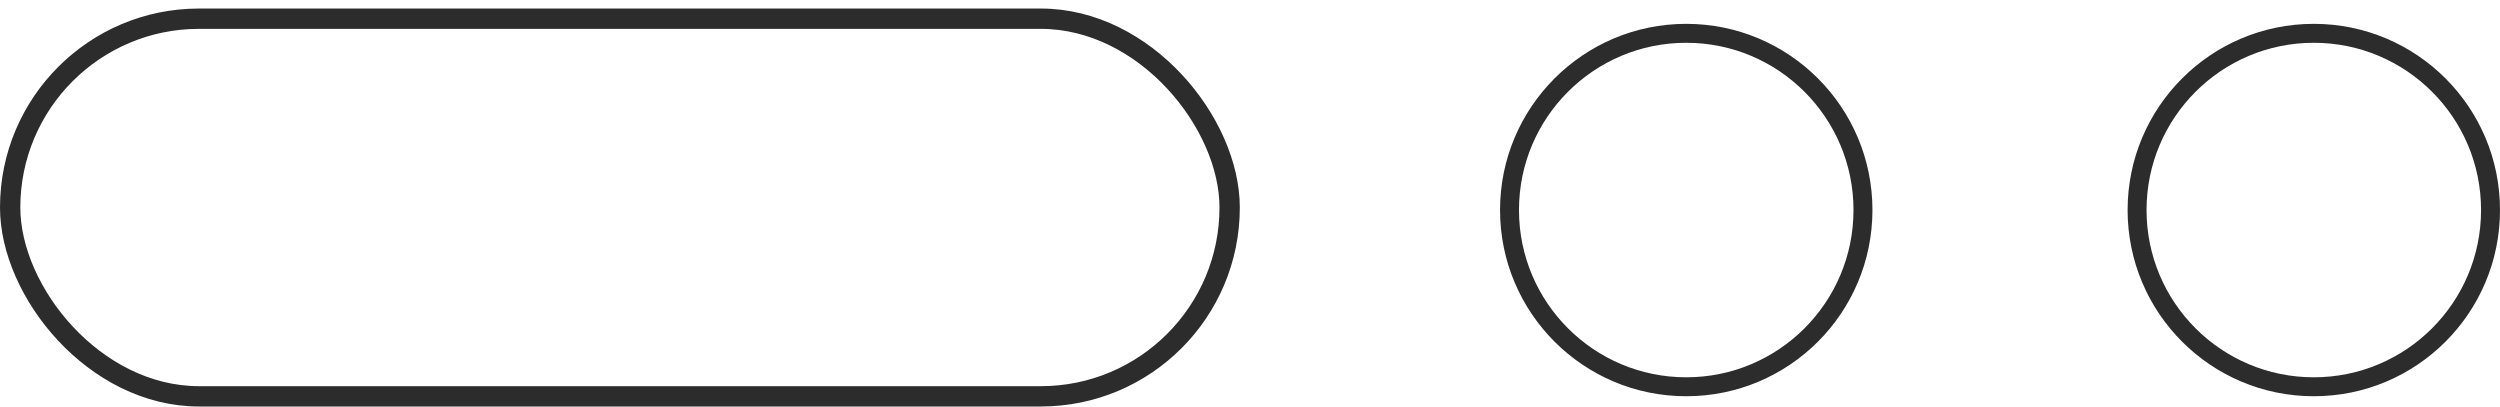
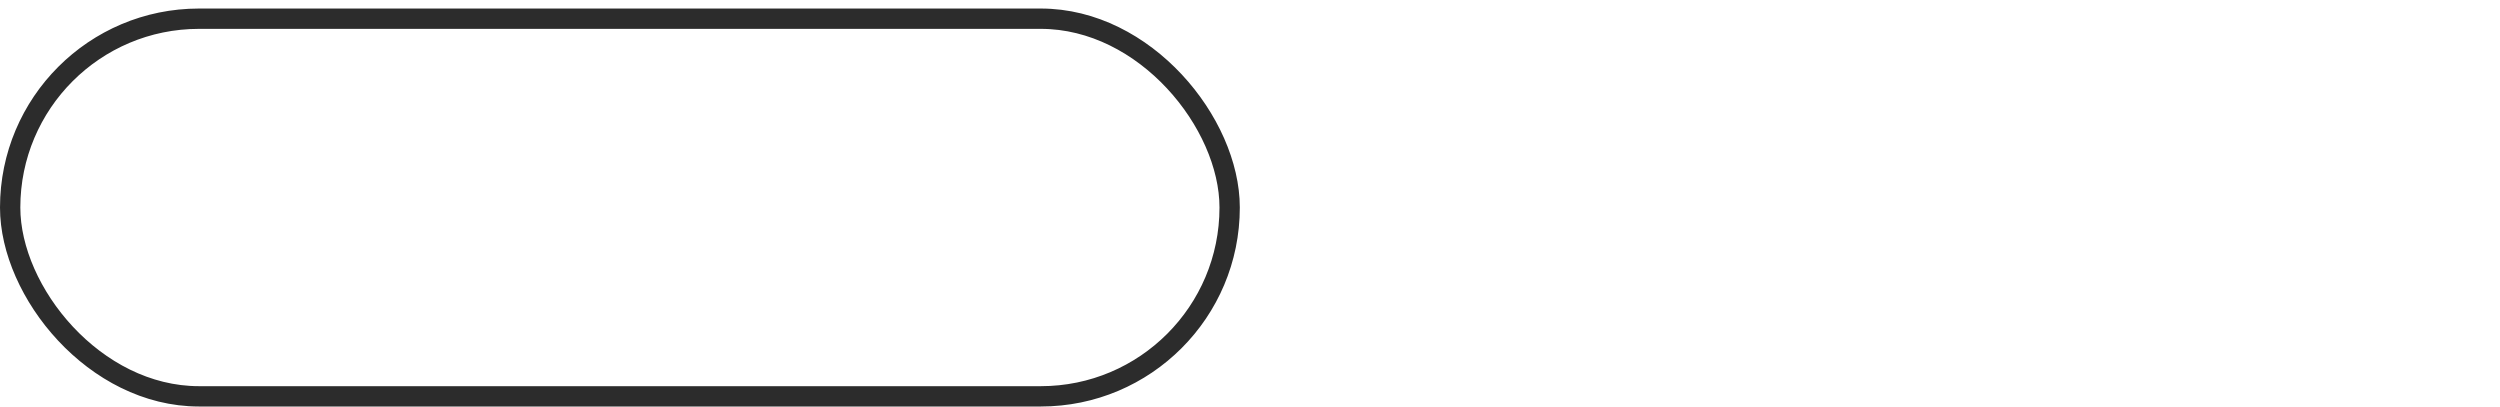
<svg xmlns="http://www.w3.org/2000/svg" width="123" height="20" fill="none">
-   <circle cx="82.963" cy="10.334" r="8.695" stroke="#2C2C2C" stroke-width=".932" />
-   <circle cx="113.839" cy="10.334" r="8.695" stroke="#2C2C2C" stroke-width=".932" />
  <rect x=".5" y=".92" width="59.999" height="18.58" rx="9.29" stroke="#2C2C2C" />
</svg>